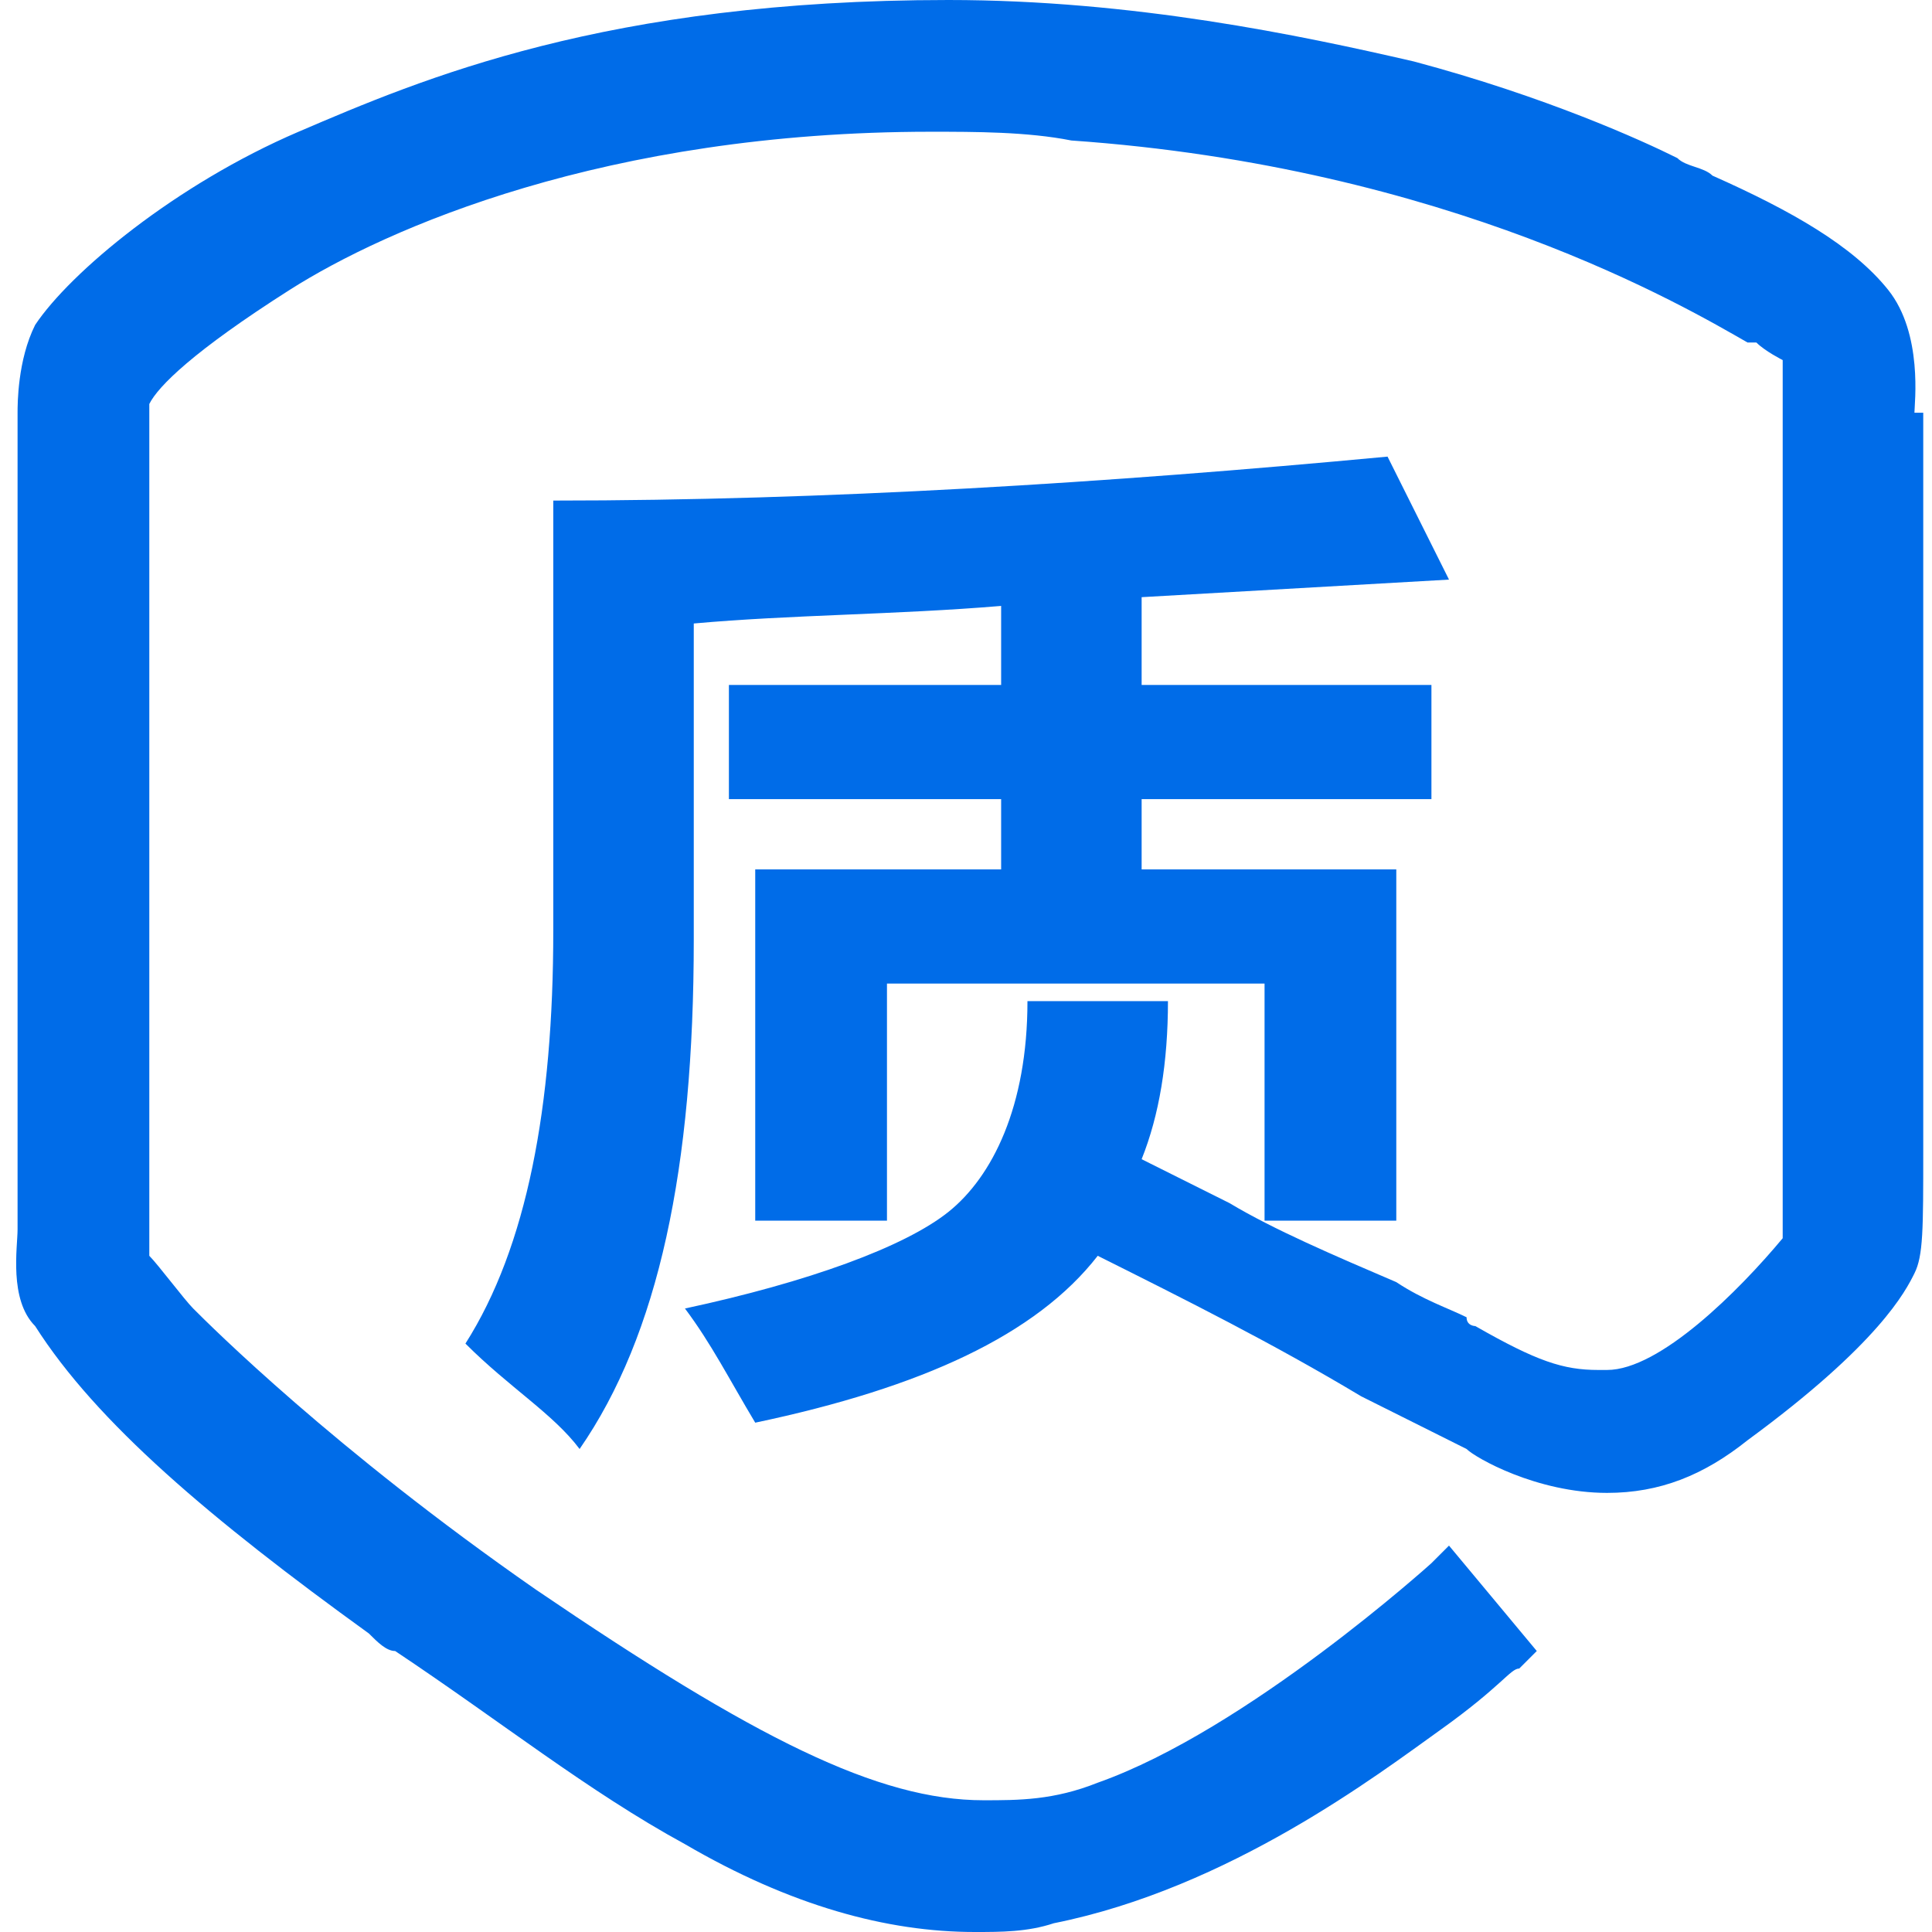
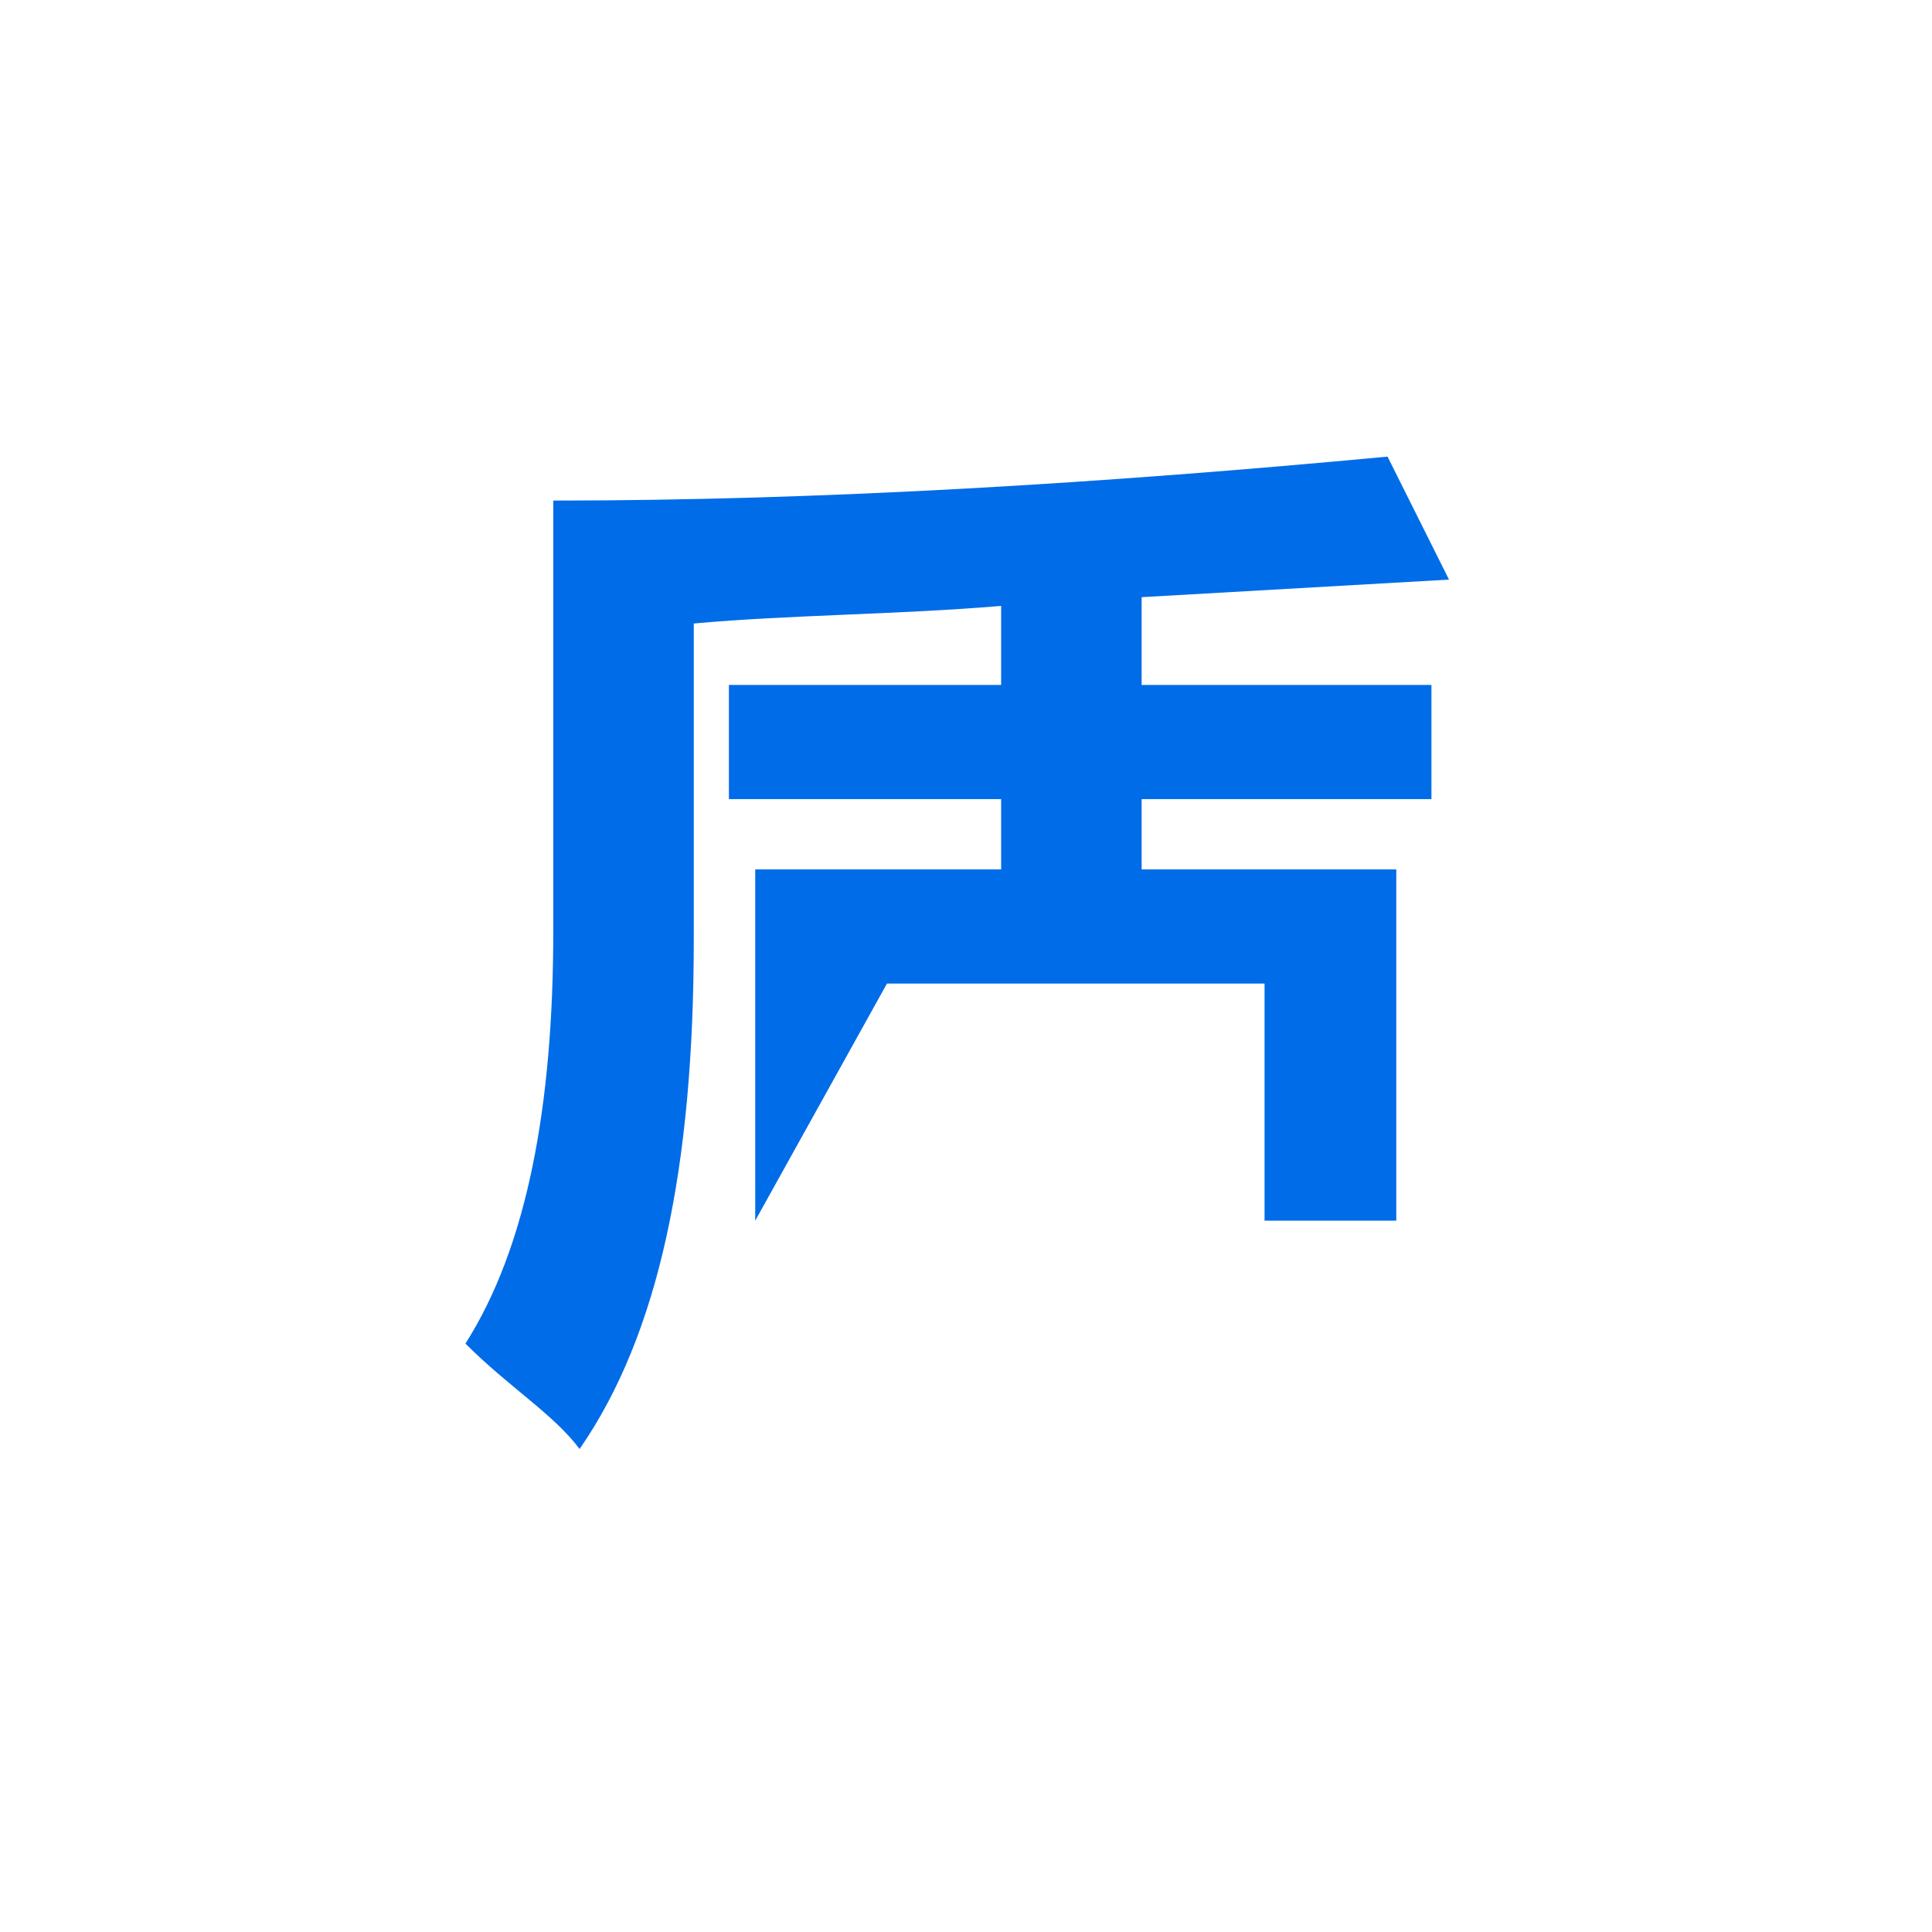
<svg xmlns="http://www.w3.org/2000/svg" width="32" height="32" viewBox="0 0 32 32" fill="none">
-   <path d="M31.709 6.836C31.709 6.691 31.855 5.527 31.273 4.8C30.691 4.073 29.673 3.491 28.364 2.909C28.218 2.764 27.927 2.764 27.782 2.618C27.2 2.327 25.6 1.6 23.418 1.018C21.527 0.582 18.764 0 15.709 0C10.036 0 6.982 1.309 4.945 2.182C2.909 3.055 1.164 4.509 0.582 5.382C0.291 5.964 0.291 6.691 0.291 6.836L0.291 20.364C0.291 20.654 0.145 21.527 0.582 21.964C1.6 23.564 3.491 25.164 6.109 27.055C6.254 27.2 6.4 27.346 6.545 27.346C8.291 28.509 9.745 29.673 11.345 30.545C13.091 31.564 14.691 32 16.145 32C16.582 32 17.018 32 17.454 31.855C20.364 31.273 22.836 29.382 23.855 28.654C24.873 27.927 25.018 27.636 25.164 27.636L25.454 27.346L24 25.6L23.709 25.891C23.709 25.891 20.654 28.654 18.182 29.527C17.454 29.818 16.873 29.818 16.291 29.818C14.545 29.818 12.509 28.8 8.873 26.327C5.527 24 3.491 21.964 3.2 21.673C3.054 21.527 2.618 20.945 2.473 20.8L2.473 6.691C2.618 6.4 3.2 5.818 4.8 4.8C6.4 3.782 10.036 2.182 15.418 2.182C16.145 2.182 17.018 2.182 17.745 2.327C24 2.764 27.927 5.091 28.945 5.673L29.091 5.673C29.236 5.818 29.527 5.964 29.527 5.964L29.527 20.509C28.8 21.382 27.491 22.691 26.618 22.691L26.473 22.691C25.891 22.691 25.454 22.546 24.436 21.964C24.436 21.964 24.291 21.964 24.291 21.818C24 21.673 23.564 21.527 23.127 21.236C22.109 20.8 21.091 20.364 20.364 19.927L18.909 19.2C19.2 18.473 19.345 17.6 19.345 16.582L17.018 16.582C17.018 18.327 16.436 19.491 15.709 20.073C14.982 20.654 13.382 21.236 11.345 21.673C11.782 22.255 12.073 22.836 12.509 23.564C15.273 22.982 17.164 22.109 18.182 20.8C19.636 21.527 21.091 22.255 22.545 23.127L23.127 23.418L24.291 24C24.436 24.145 25.454 24.727 26.618 24.727C27.491 24.727 28.218 24.436 28.945 23.855C31.127 22.255 31.564 21.382 31.709 21.091C31.855 20.8 31.855 20.364 31.855 19.055L31.855 6.836L31.709 6.836Z" fill="#006CE8">
- </path>
-   <path d="M24 9.6L22.982 7.563C18.327 8 13.673 8.291 9.164 8.291L9.164 15.418C9.164 18.327 8.727 20.654 7.709 22.254C8.436 22.982 9.164 23.418 9.6 24C10.909 22.109 11.491 19.345 11.491 15.563L11.491 10.327C13.091 10.182 14.836 10.182 16.582 10.036L16.582 11.345L12.073 11.345L12.073 13.236L16.582 13.236L16.582 14.4L12.509 14.4L12.509 20.218L14.691 20.218L14.691 16.291L20.945 16.291L20.945 20.218L23.127 20.218L23.127 14.4L18.909 14.4L18.909 13.236L23.709 13.236L23.709 11.345L18.909 11.345L18.909 9.891L24 9.6Z" fill="#006CE8">
+   <path d="M24 9.6L22.982 7.563C18.327 8 13.673 8.291 9.164 8.291L9.164 15.418C9.164 18.327 8.727 20.654 7.709 22.254C8.436 22.982 9.164 23.418 9.6 24C10.909 22.109 11.491 19.345 11.491 15.563L11.491 10.327C13.091 10.182 14.836 10.182 16.582 10.036L16.582 11.345L12.073 11.345L12.073 13.236L16.582 13.236L16.582 14.4L12.509 14.4L12.509 20.218L14.691 16.291L20.945 16.291L20.945 20.218L23.127 20.218L23.127 14.4L18.909 14.4L18.909 13.236L23.709 13.236L23.709 11.345L18.909 11.345L18.909 9.891L24 9.6Z" fill="#006CE8">
</path>
</svg>